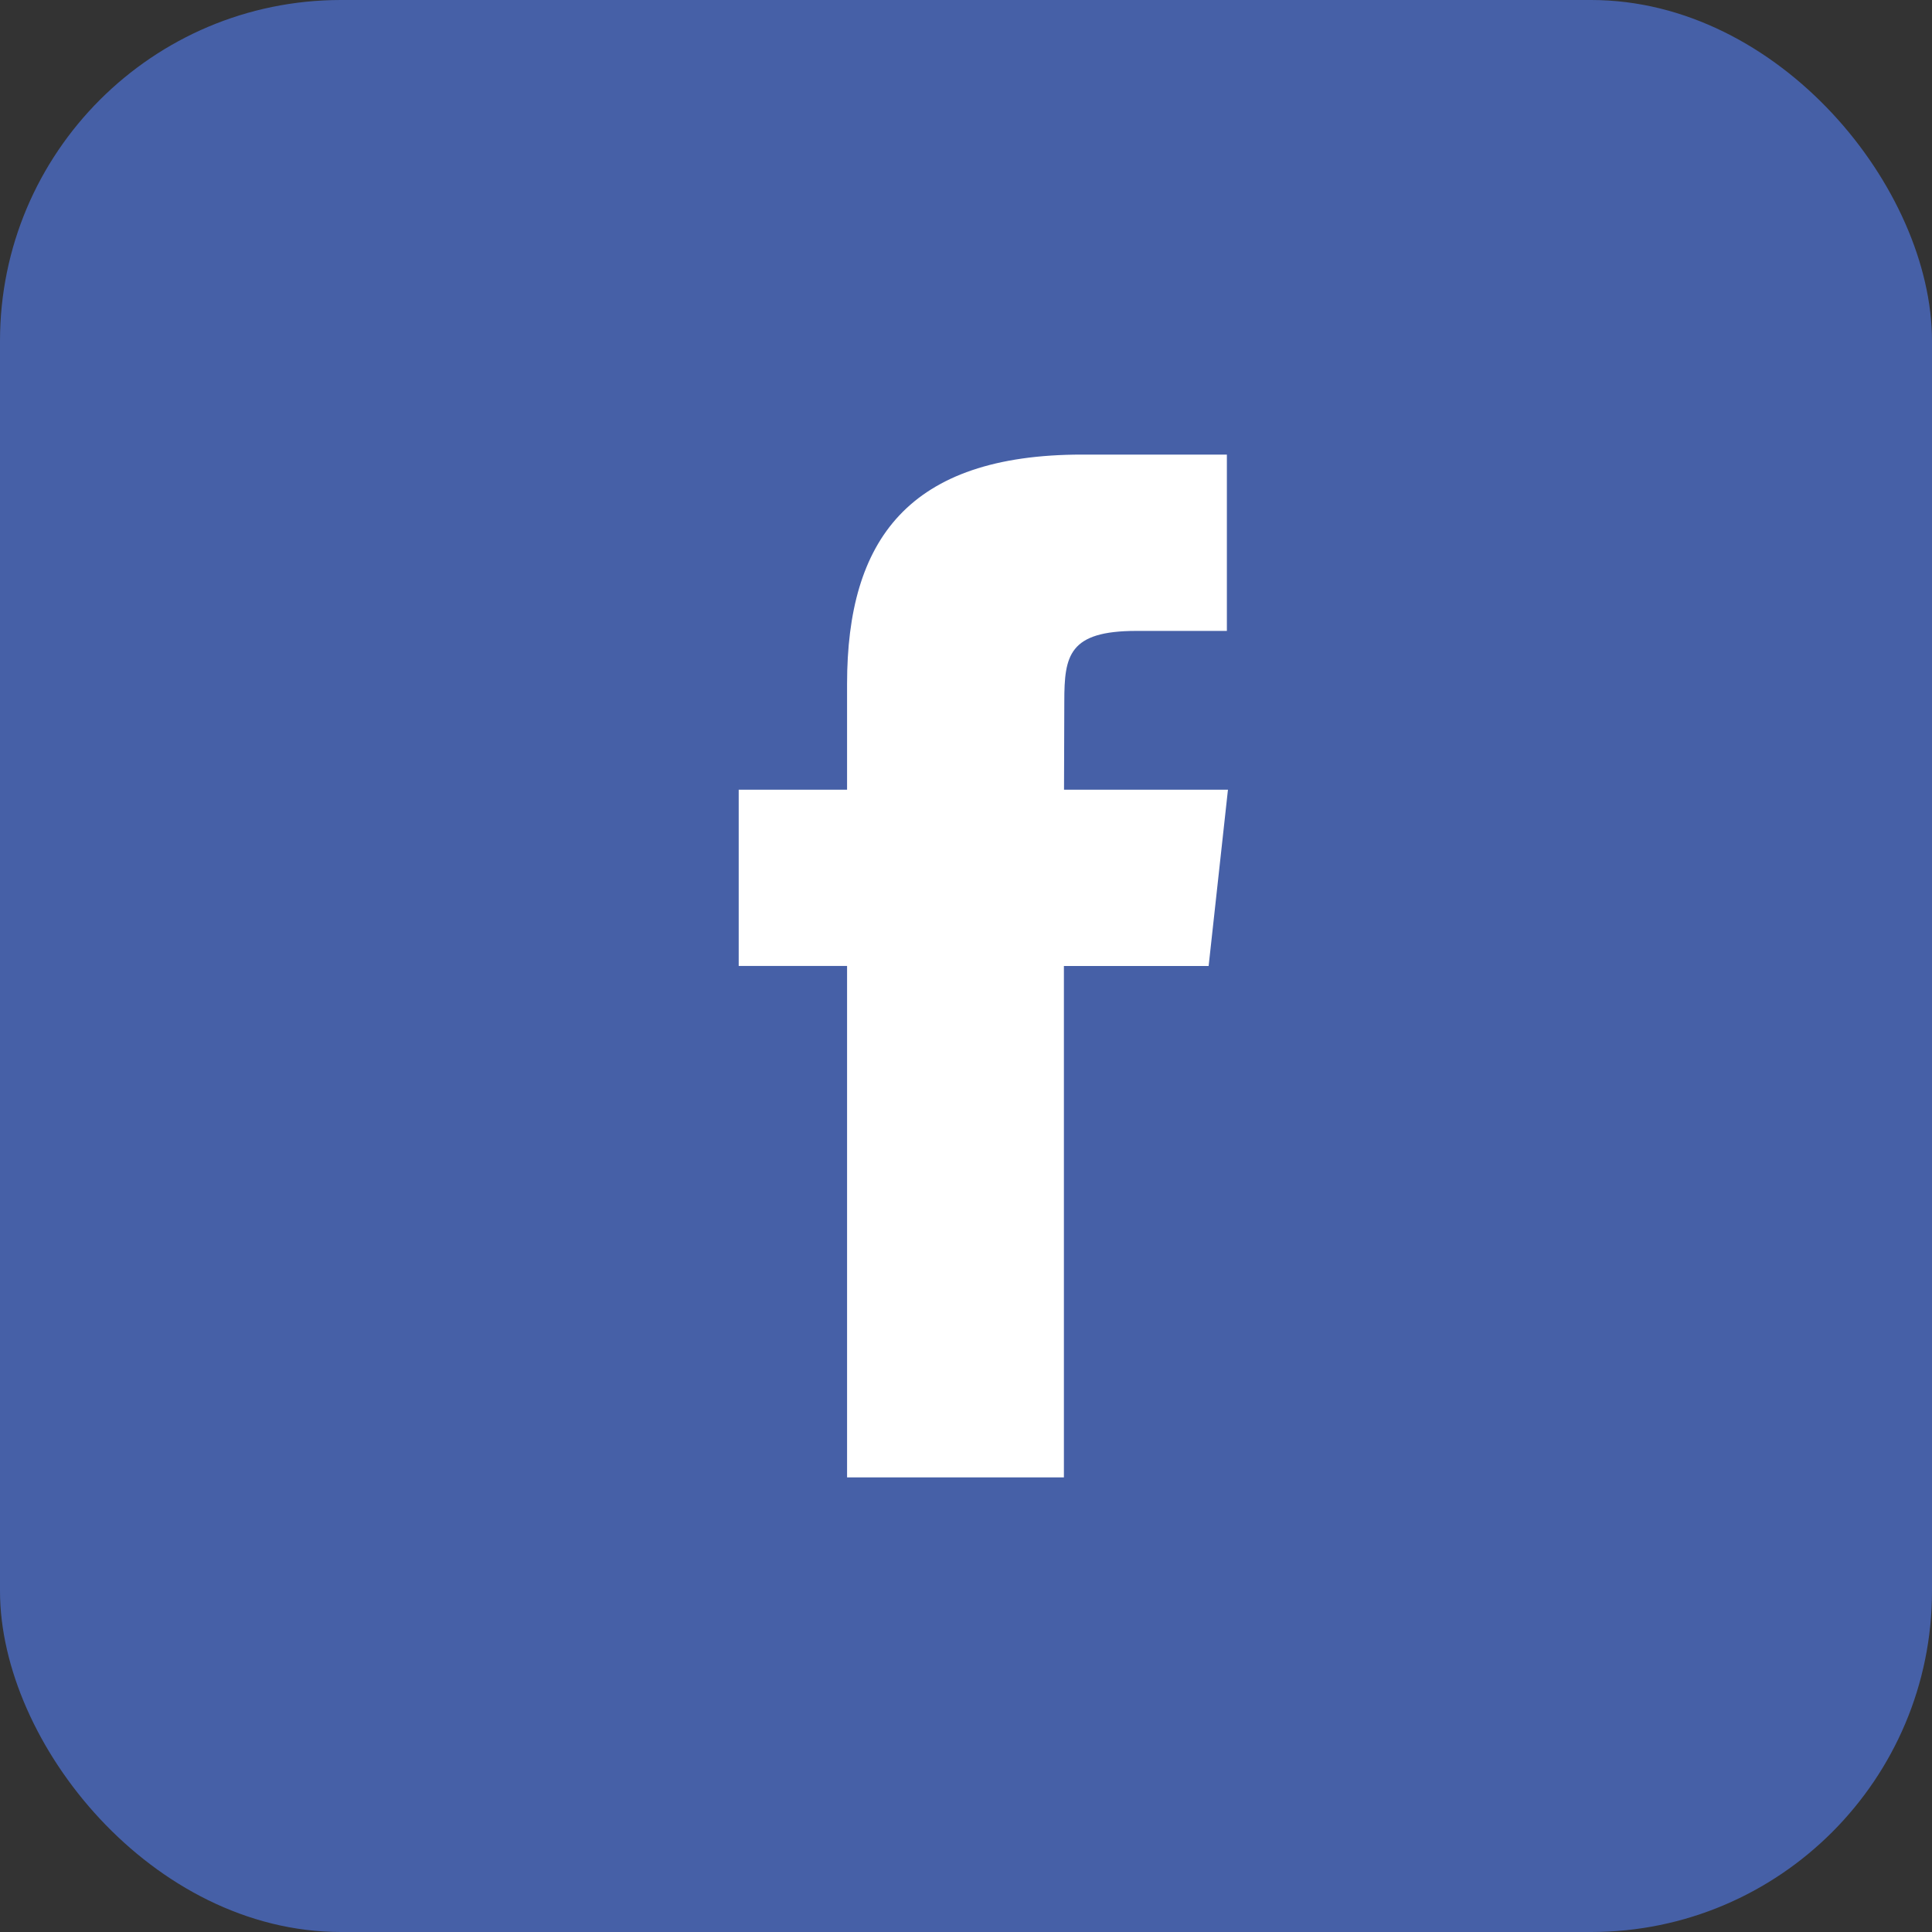
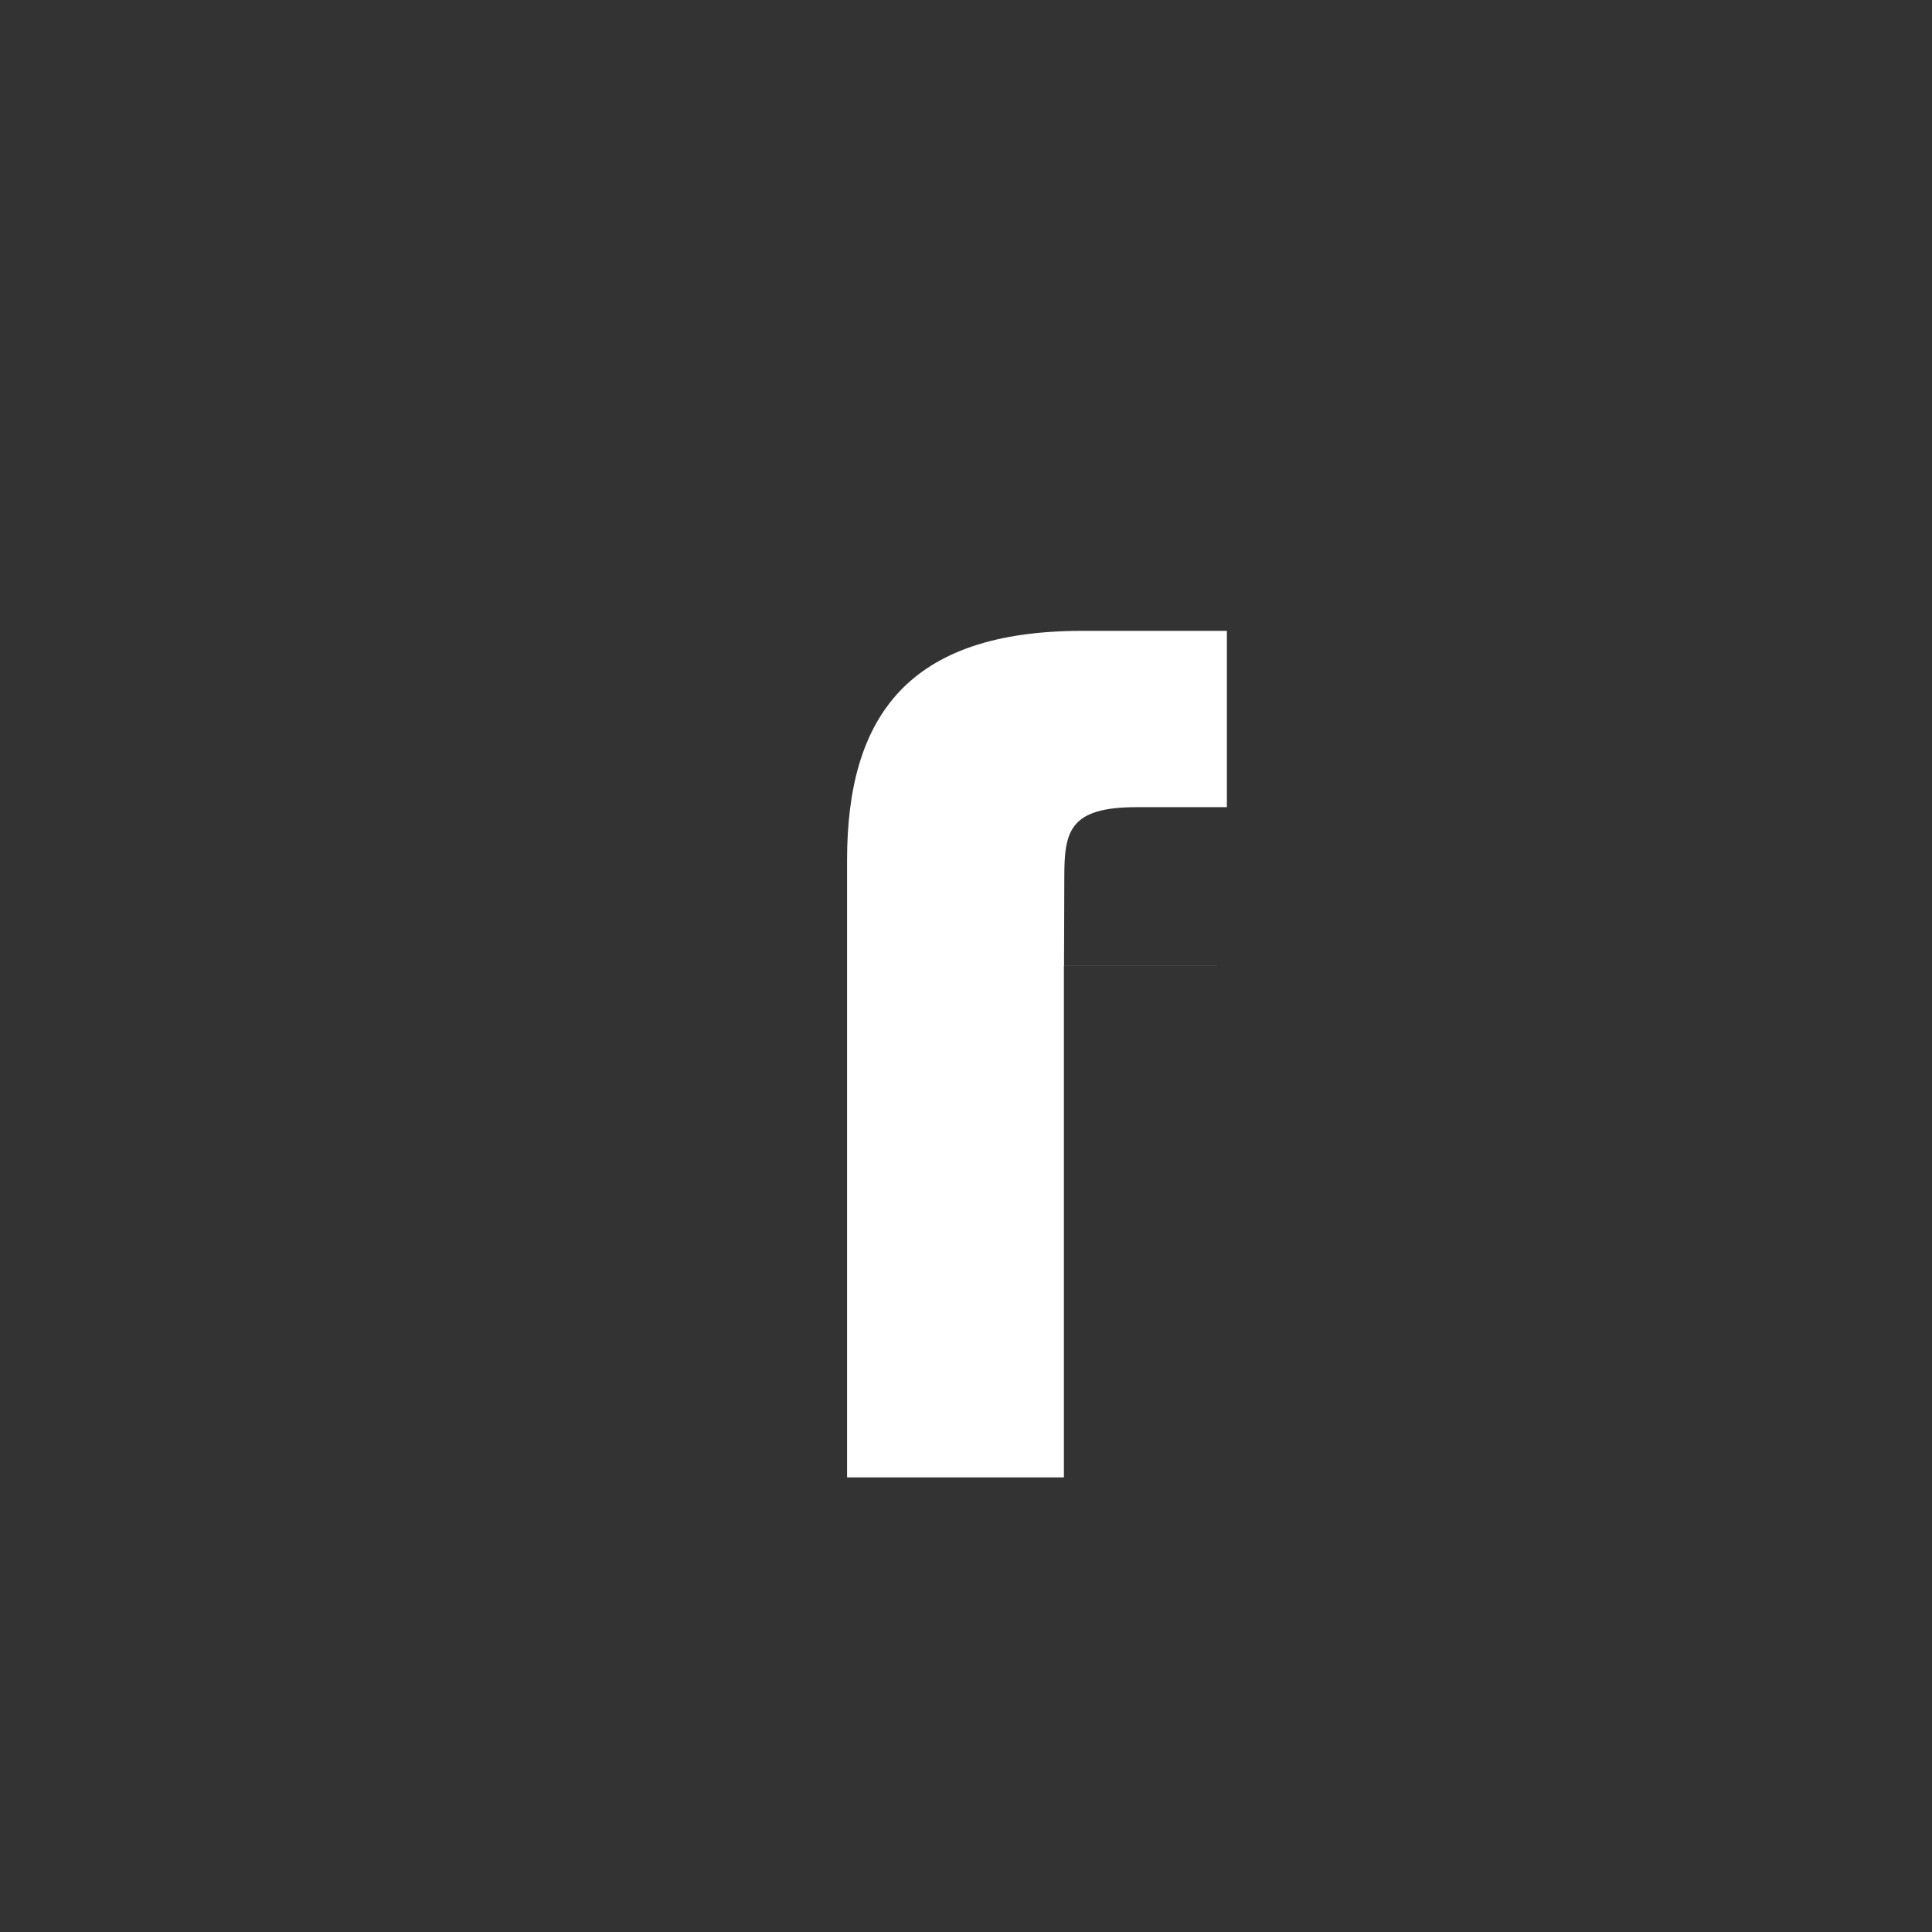
<svg xmlns="http://www.w3.org/2000/svg" width="34" height="34">
  <rect width="100%" height="100%" fill="#333333" stroke="none" />
  <g fill="none" fill-rule="evenodd">
-     <rect fill="#4660A7" width="34" height="34" rx="6" />
-     <path d="M18.725 26h-3.818v-9.001H13v-3.102h1.907v-1.862c0-2.53 1.077-4.035 4.137-4.035h2.547v3.103H20c-1.191 0-1.27.433-1.27 1.242l-.005 1.552h2.885L21.27 17h-2.547V26z" fill="#FFF" />
+     <path d="M18.725 26h-3.818v-9.001H13h1.907v-1.862c0-2.53 1.077-4.035 4.137-4.035h2.547v3.103H20c-1.191 0-1.27.433-1.27 1.242l-.005 1.552h2.885L21.27 17h-2.547V26z" fill="#FFF" />
  </g>
</svg>